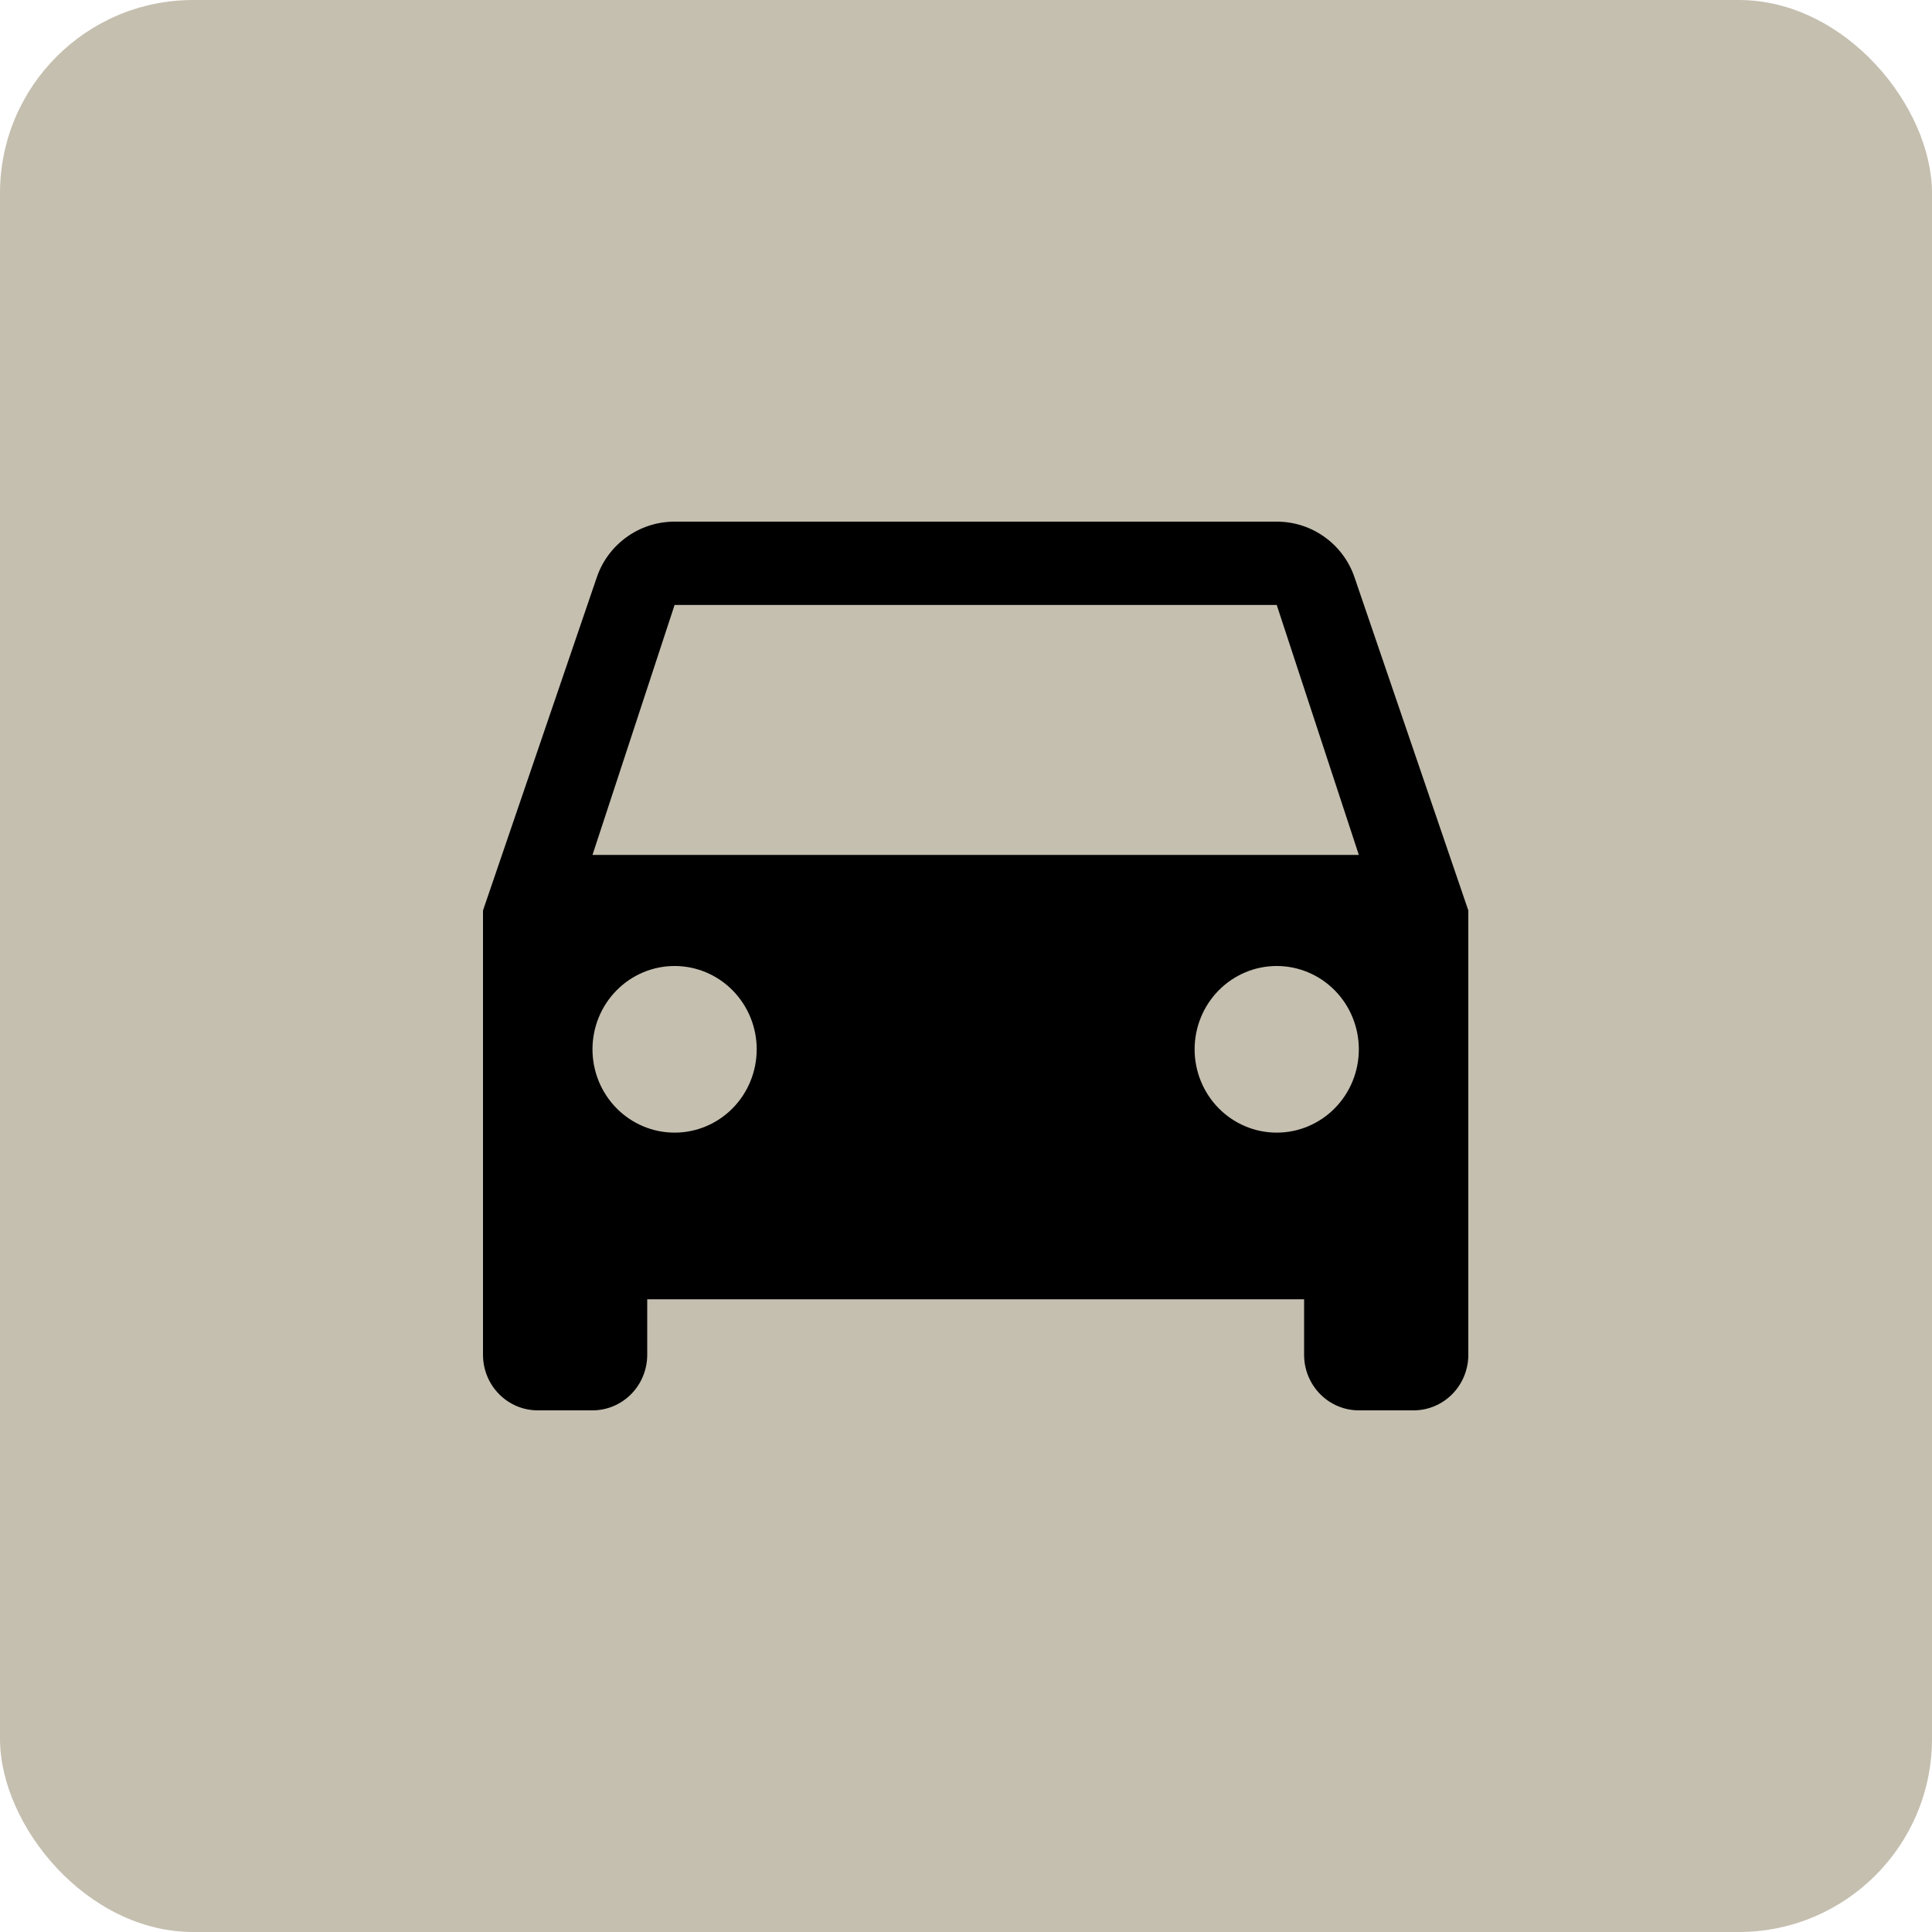
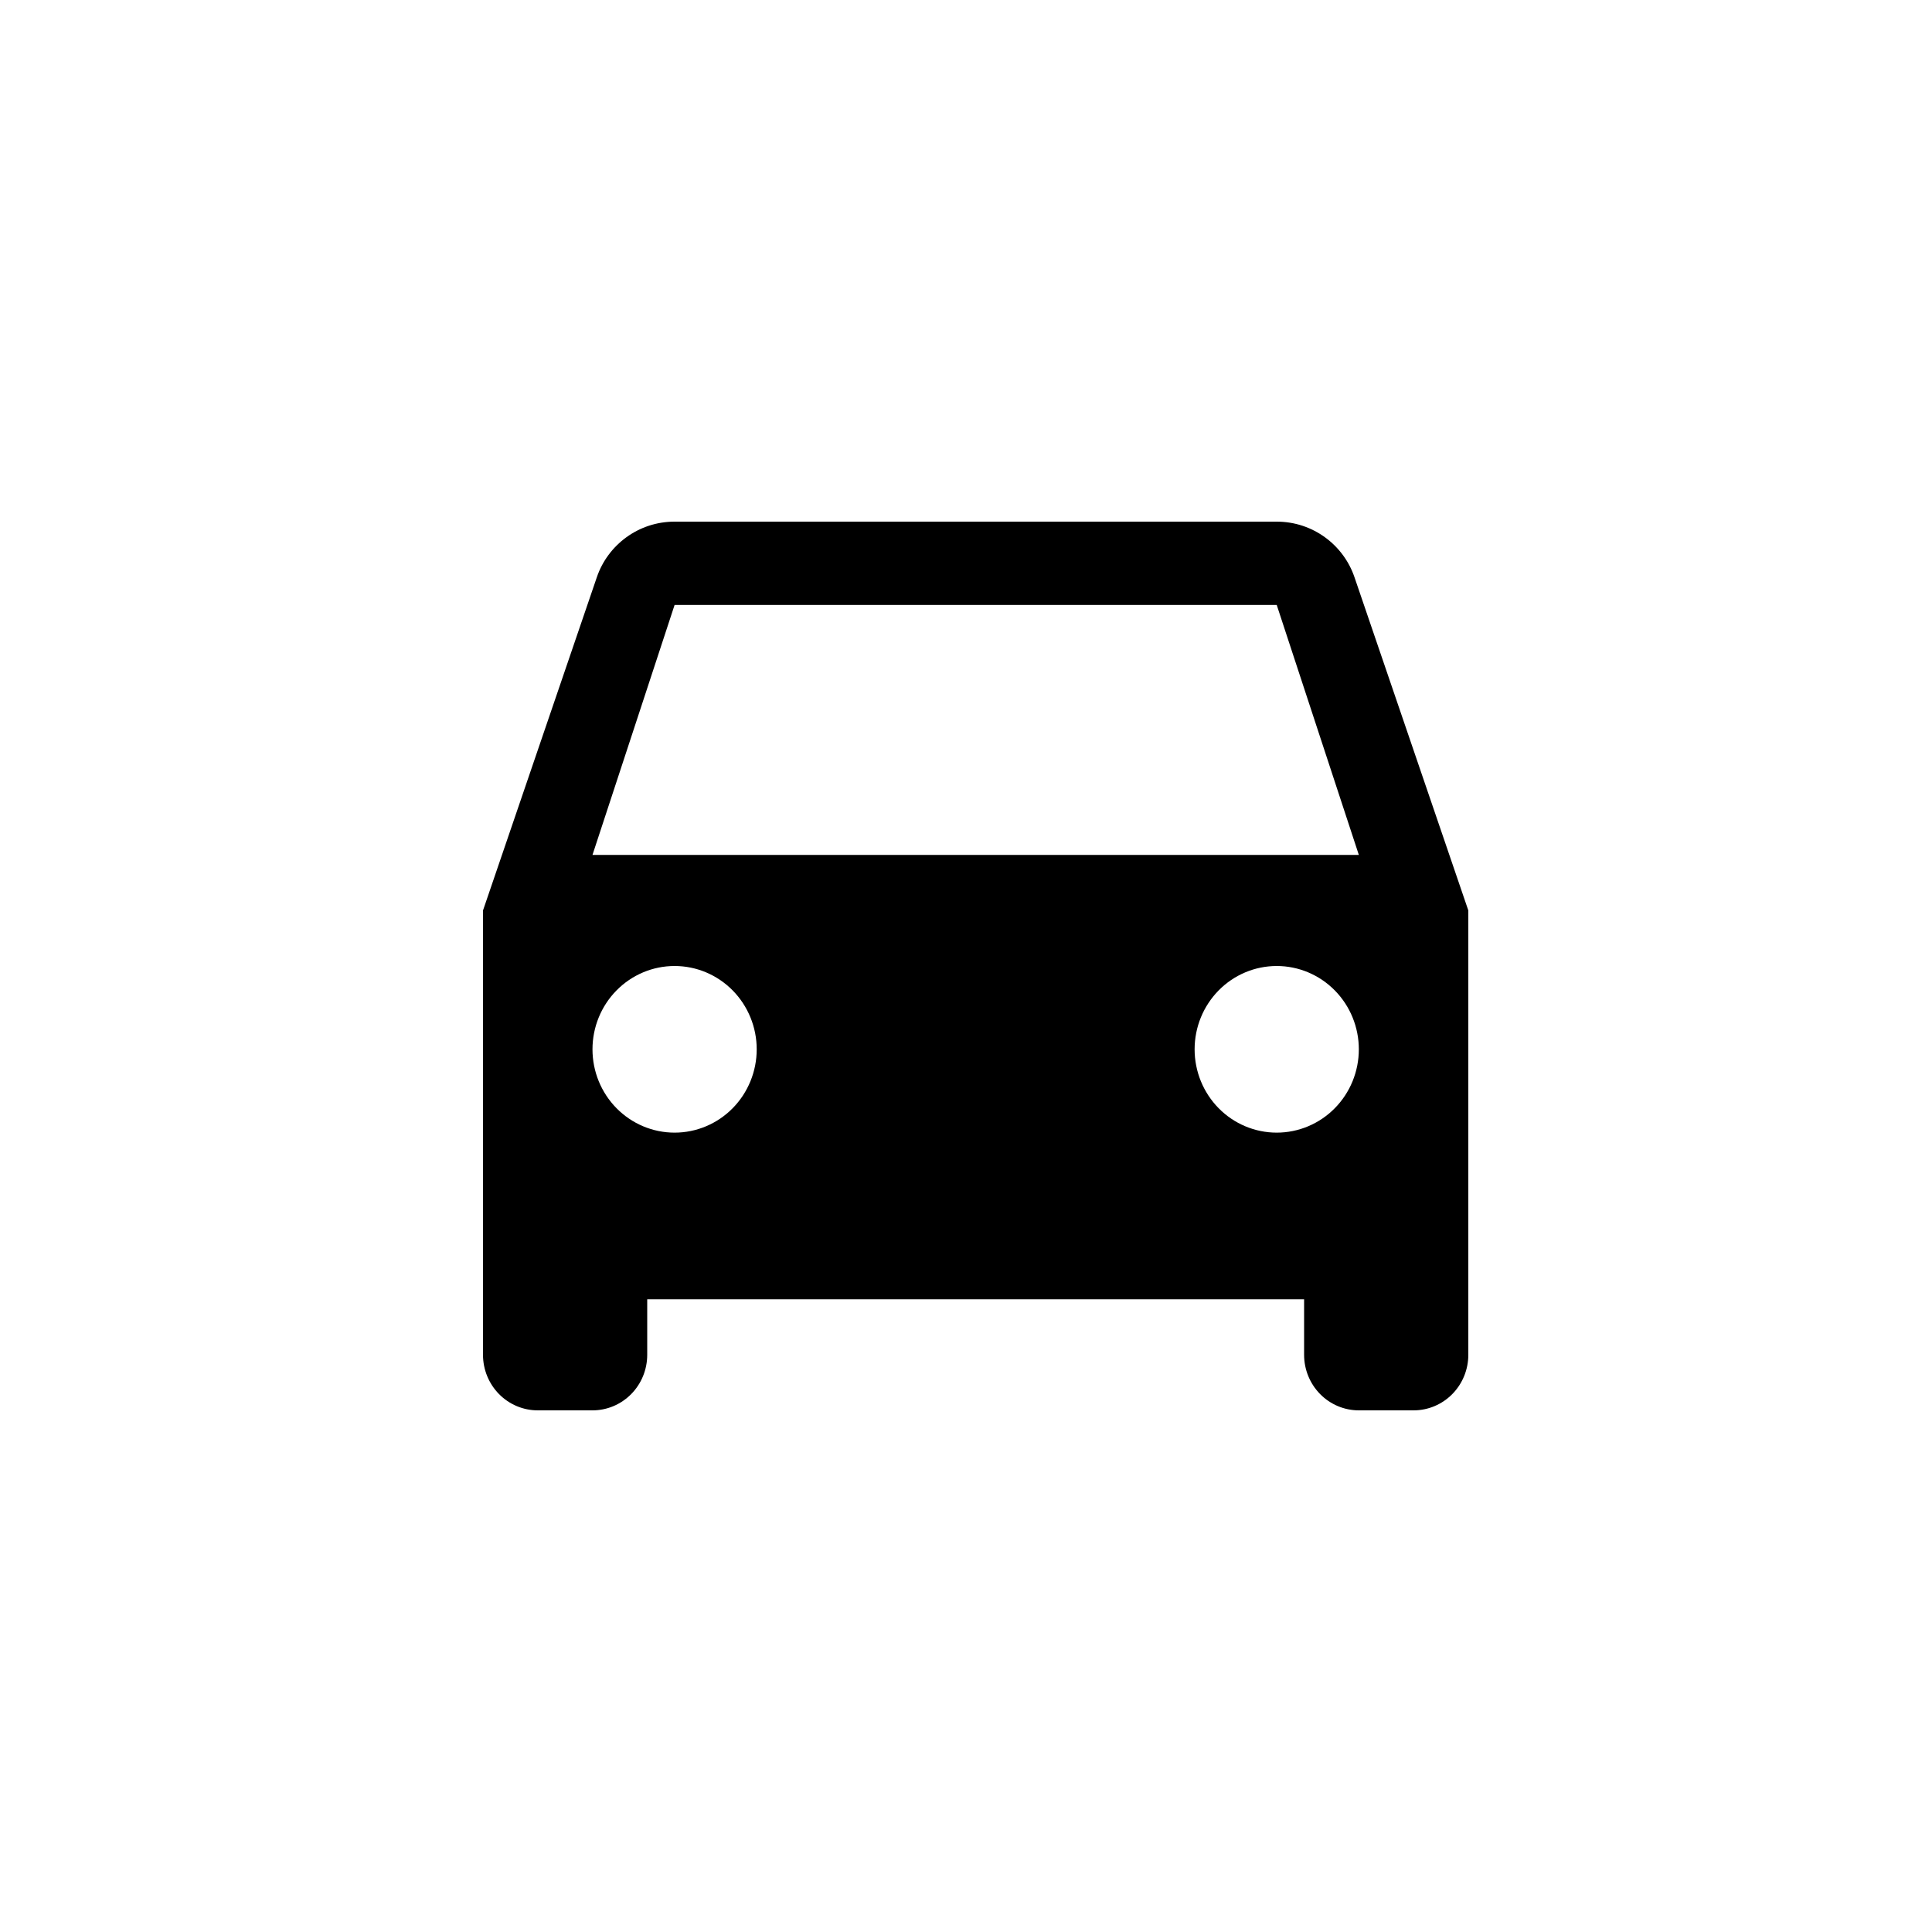
<svg xmlns="http://www.w3.org/2000/svg" width="100" height="100" viewBox="0 0 100 100" fill="none">
-   <rect width="100" height="100" rx="10" fill="#C5BFB0" />
  <path d="M30.667 44.25L34.917 31.312H66.083L70.333 44.25M66.083 58.625C64.956 58.625 63.875 58.171 63.078 57.362C62.281 56.553 61.833 55.456 61.833 54.312C61.833 53.169 62.281 52.072 63.078 51.263C63.875 50.454 64.956 50 66.083 50C67.21 50 68.291 50.454 69.088 51.263C69.886 52.072 70.333 53.169 70.333 54.312C70.333 55.456 69.886 56.553 69.088 57.362C68.291 58.171 67.21 58.625 66.083 58.625ZM34.917 58.625C33.789 58.625 32.709 58.171 31.912 57.362C31.114 56.553 30.667 55.456 30.667 54.312C30.667 53.169 31.114 52.072 31.912 51.263C32.709 50.454 33.789 50 34.917 50C36.044 50 37.125 50.454 37.922 51.263C38.719 52.072 39.167 53.169 39.167 54.312C39.167 55.456 38.719 56.553 37.922 57.362C37.125 58.171 36.044 58.625 34.917 58.625ZM70.107 29.875C69.54 28.207 67.953 27 66.083 27H34.917C33.047 27 31.46 28.207 30.893 29.875L25 47.125V70.125C25 70.888 25.299 71.619 25.83 72.158C26.361 72.697 27.082 73 27.833 73H30.667C31.418 73 32.139 72.697 32.67 72.158C33.202 71.619 33.5 70.888 33.5 70.125V67.25H67.5V70.125C67.5 70.888 67.799 71.619 68.33 72.158C68.861 72.697 69.582 73 70.333 73H73.167C73.918 73 74.639 72.697 75.17 72.158C75.701 71.619 76 70.888 76 70.125V47.125L70.107 29.875Z" fill="black" />
</svg>